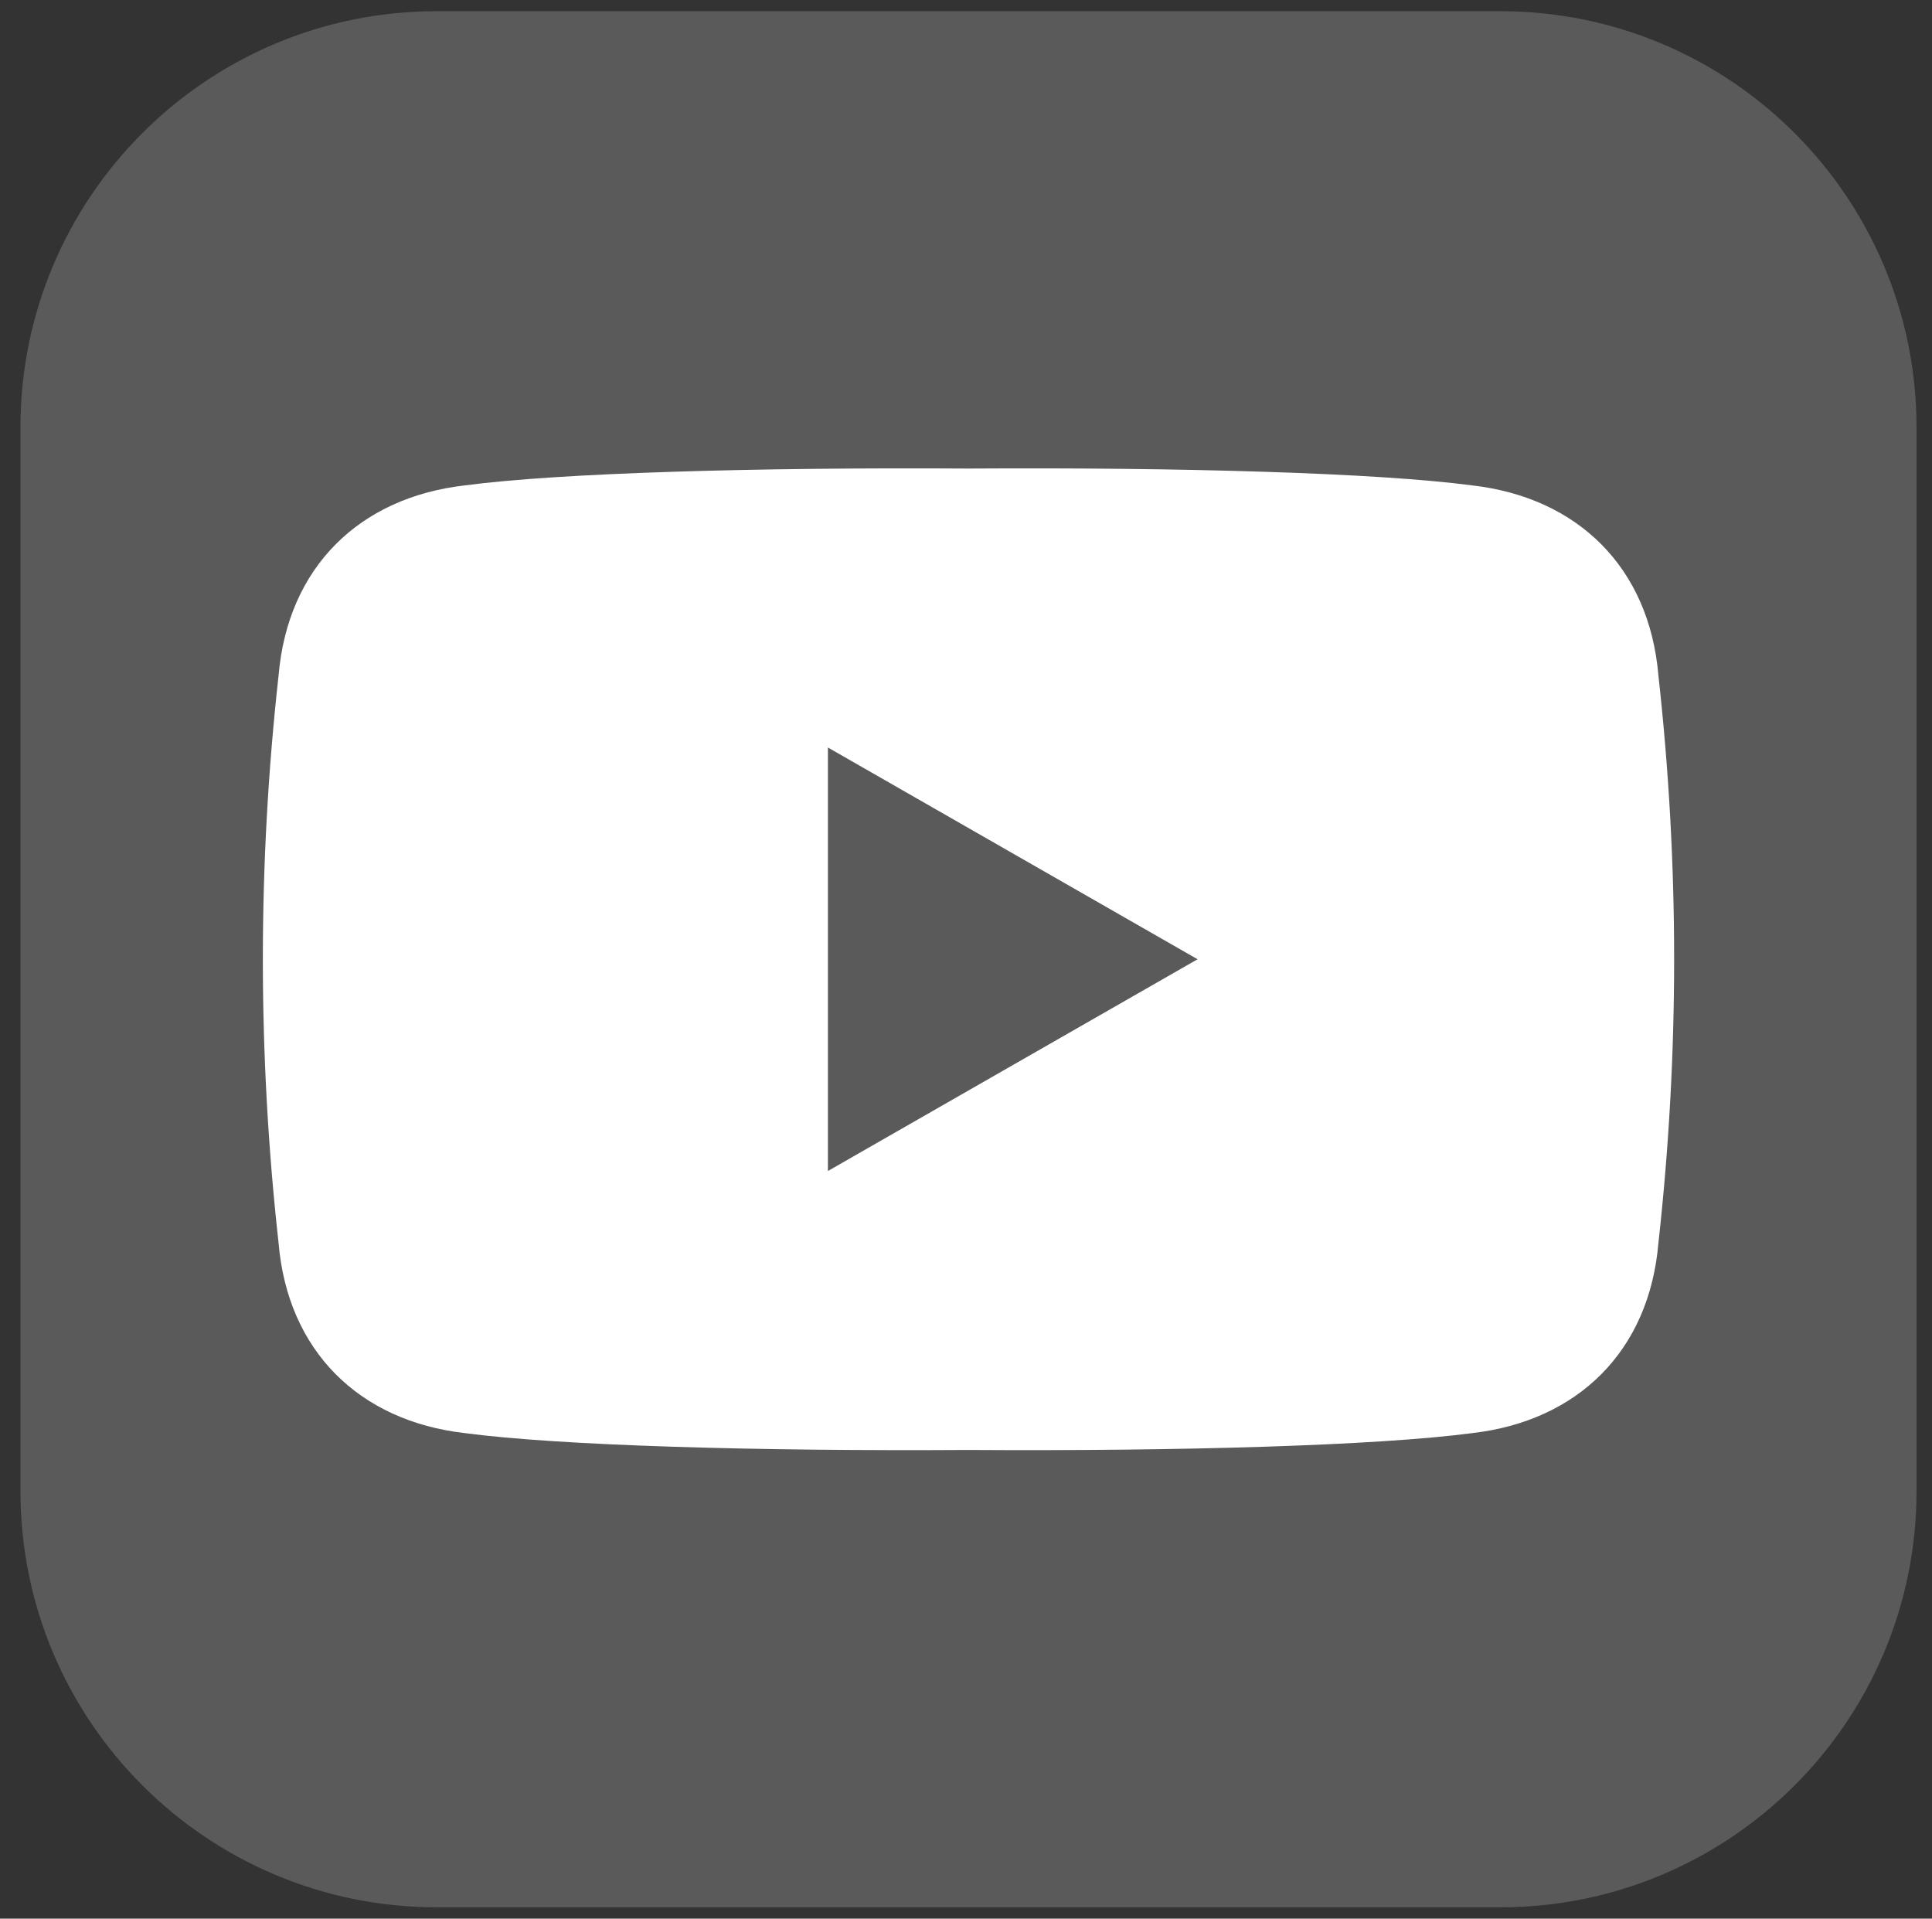
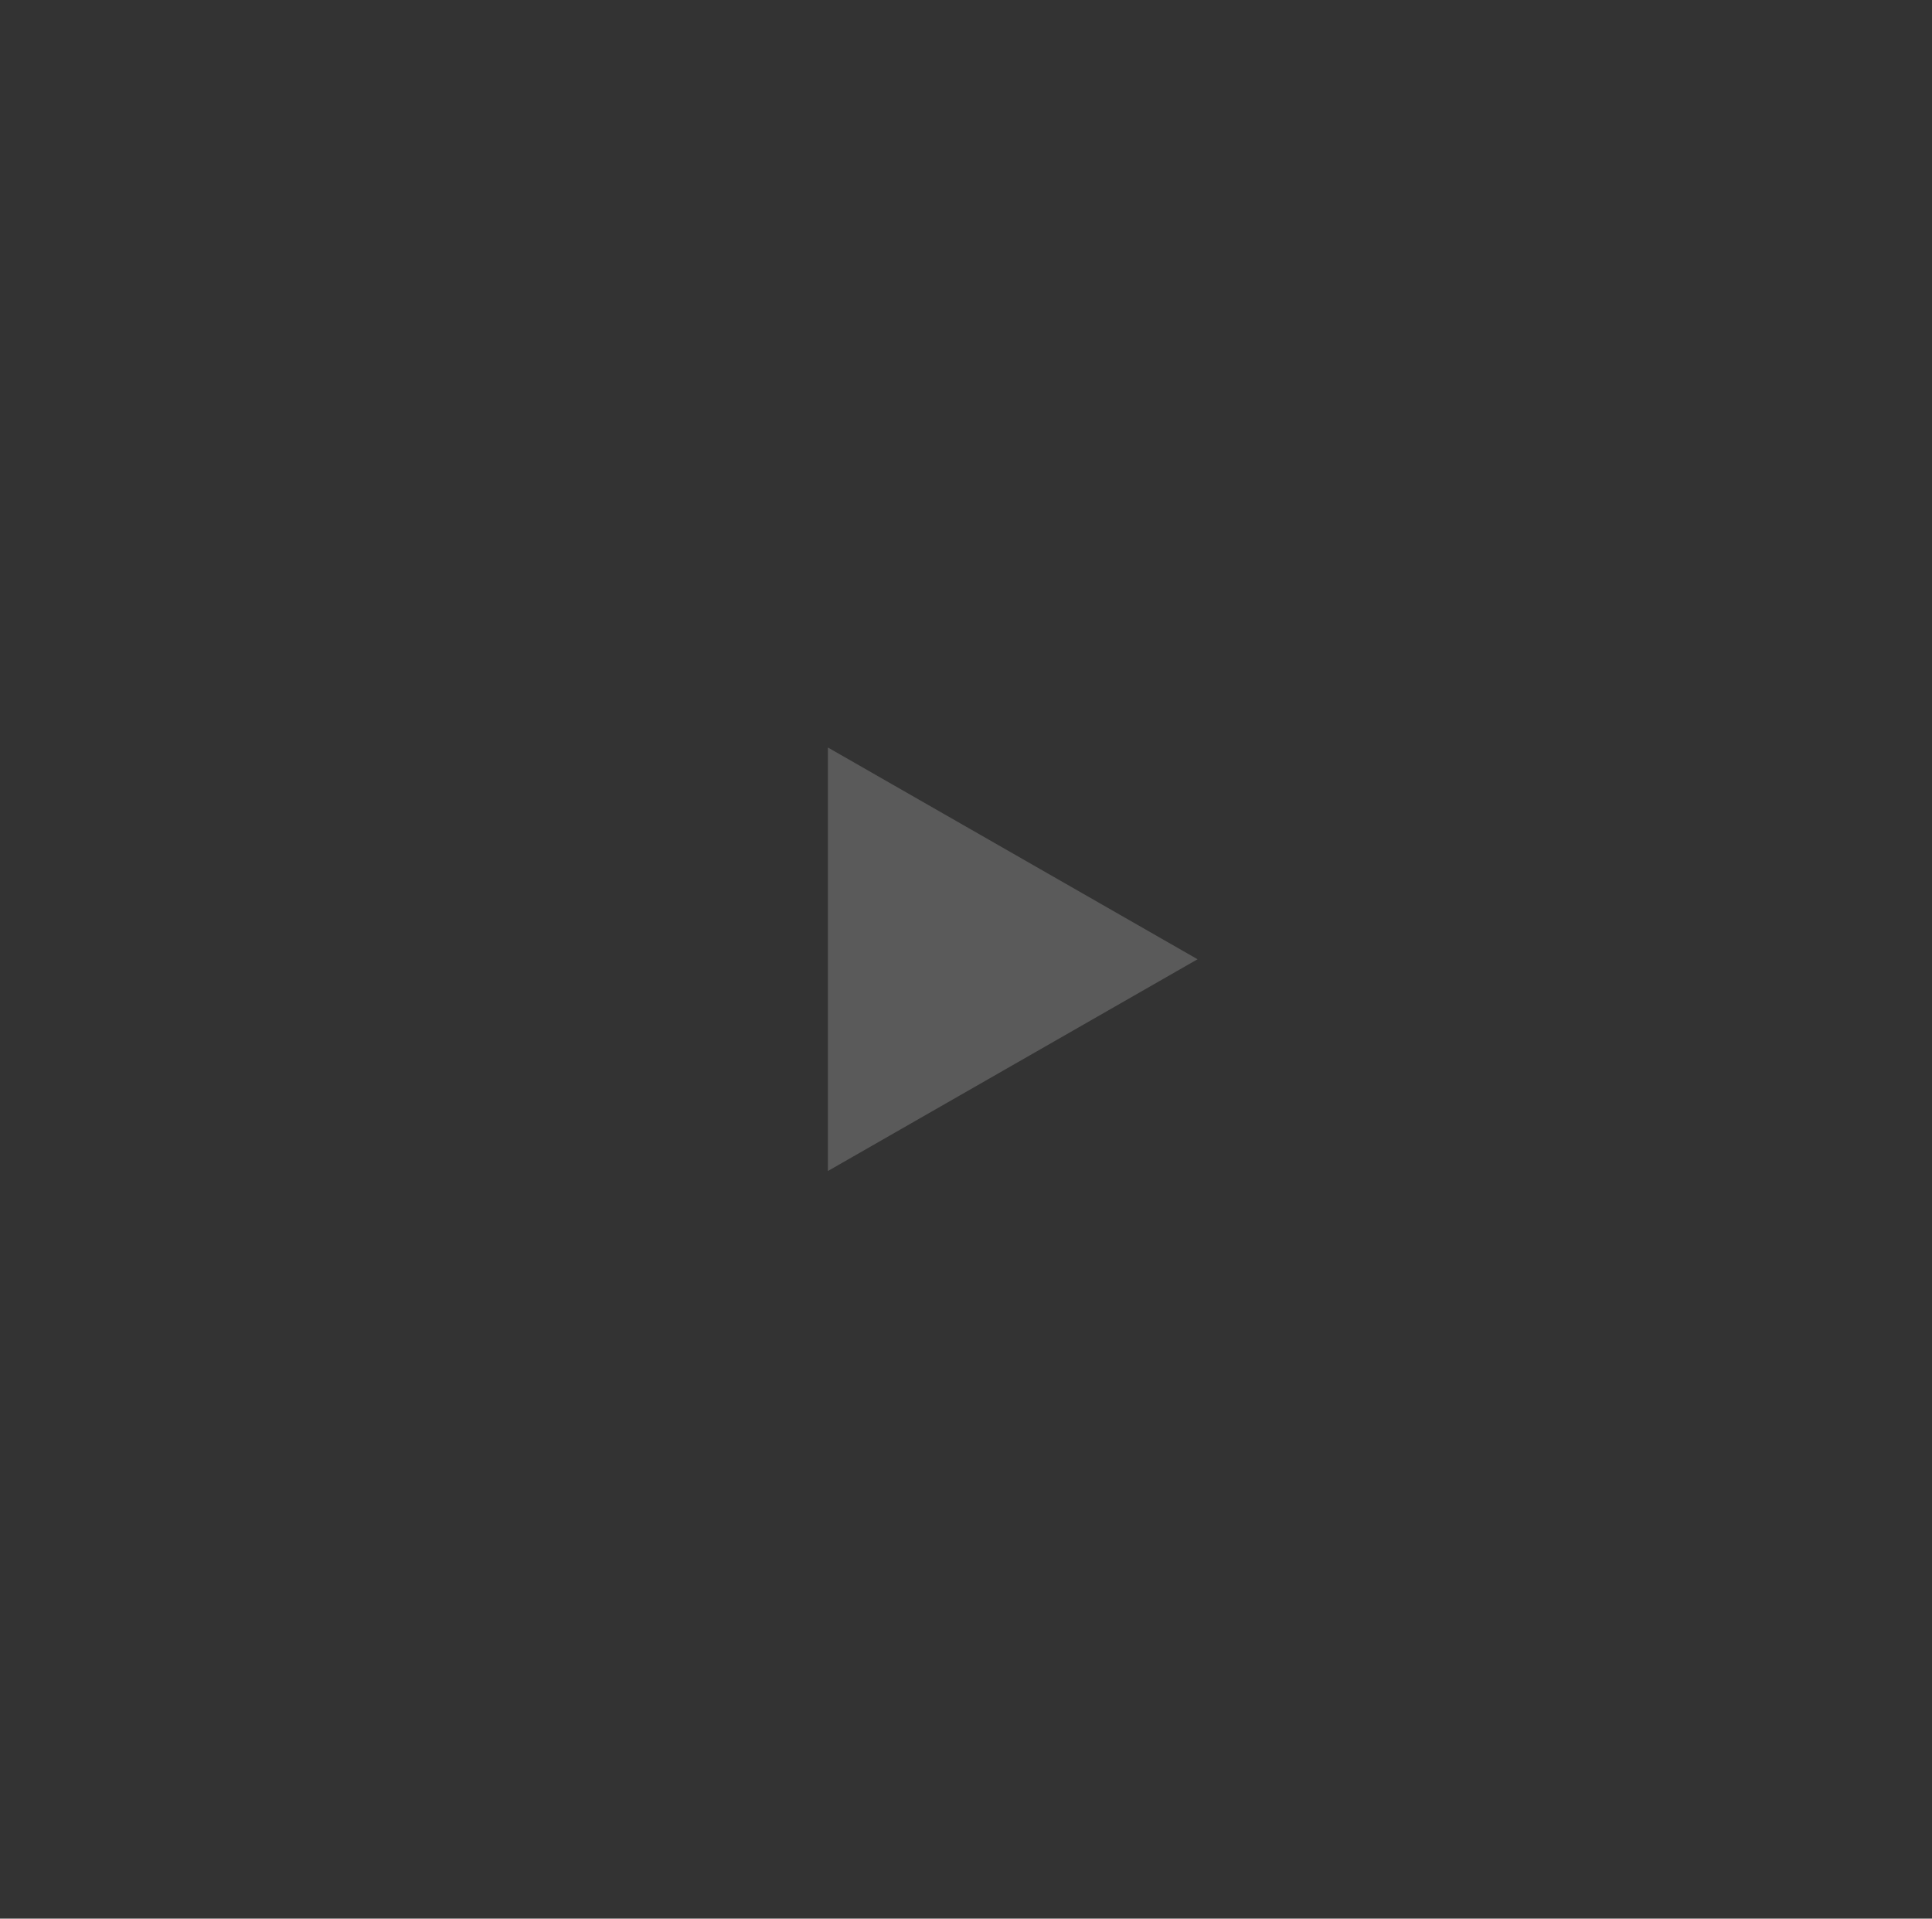
<svg xmlns="http://www.w3.org/2000/svg" id="Layer_1" viewBox="0 0 396.948 394.172">
  <rect x="0" y="0" width="396.948" height="394.172" fill="#333333" stroke="none" />
  <defs>
    <style>.cls-1{fill:#5a5a5a;}.cls-1,.cls-2{stroke-width:0px;}.cls-2{fill:#fff;}</style>
  </defs>
-   <path class="cls-1" d="M393.769,87.812v218.526c0,47.226-38.284,85.51-85.51,85.51H89.734c-47.238,0-85.532-38.294-85.532-85.532V87.812C4.202,40.586,42.486,2.302,89.712,2.302h218.547c47.226,0,85.51,38.284,85.51,85.51Z" />
-   <path class="cls-2" d="M54.006,197.074c-.001,19.436,1.074,38.864,3.228,58.284,1.883,22.235,16.587,36.58,38.262,39.068,19.484,2.571,59.733,3.733,103.49,3.461,43.757.272,84.006-.89,103.49-3.461,21.675-2.488,36.379-16.833,38.262-39.068,2.153-19.42,3.228-38.848,3.228-58.284.001-19.436-1.074-38.864-3.228-58.284-1.883-22.235-16.587-36.58-38.262-39.068-19.484-2.571-59.733-3.733-103.49-3.461-43.757-.272-84.006.89-103.49,3.461-21.675,2.488-36.379,16.833-38.262,39.068-2.154,19.42-3.228,38.848-3.228,58.284Z" />
  <polygon class="cls-1" points="170.102 153.571 246.05 197.074 170.102 240.578 170.102 153.571" />
</svg>